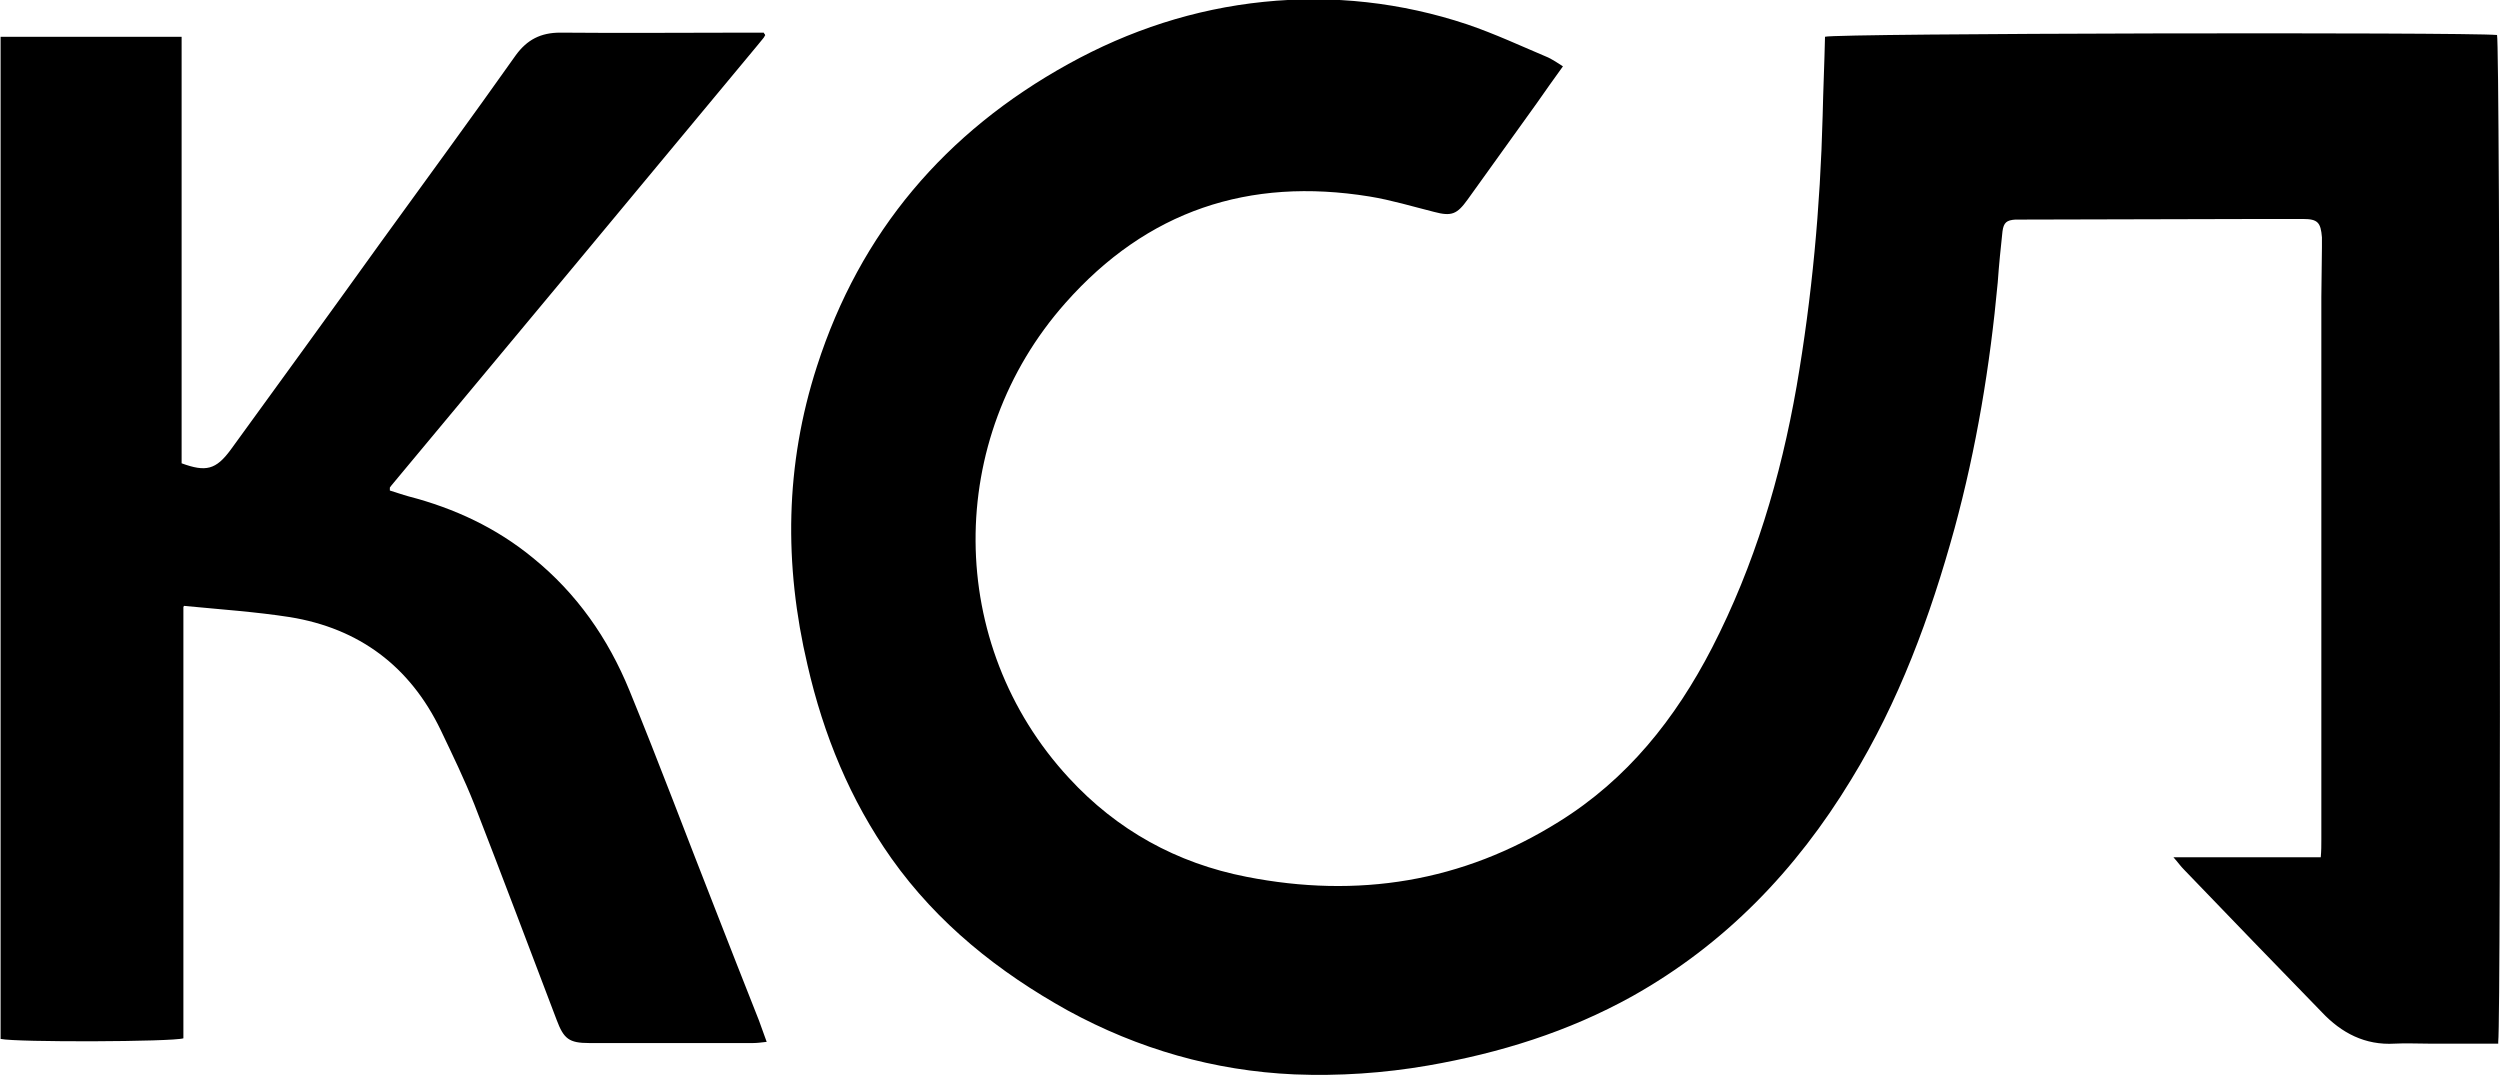
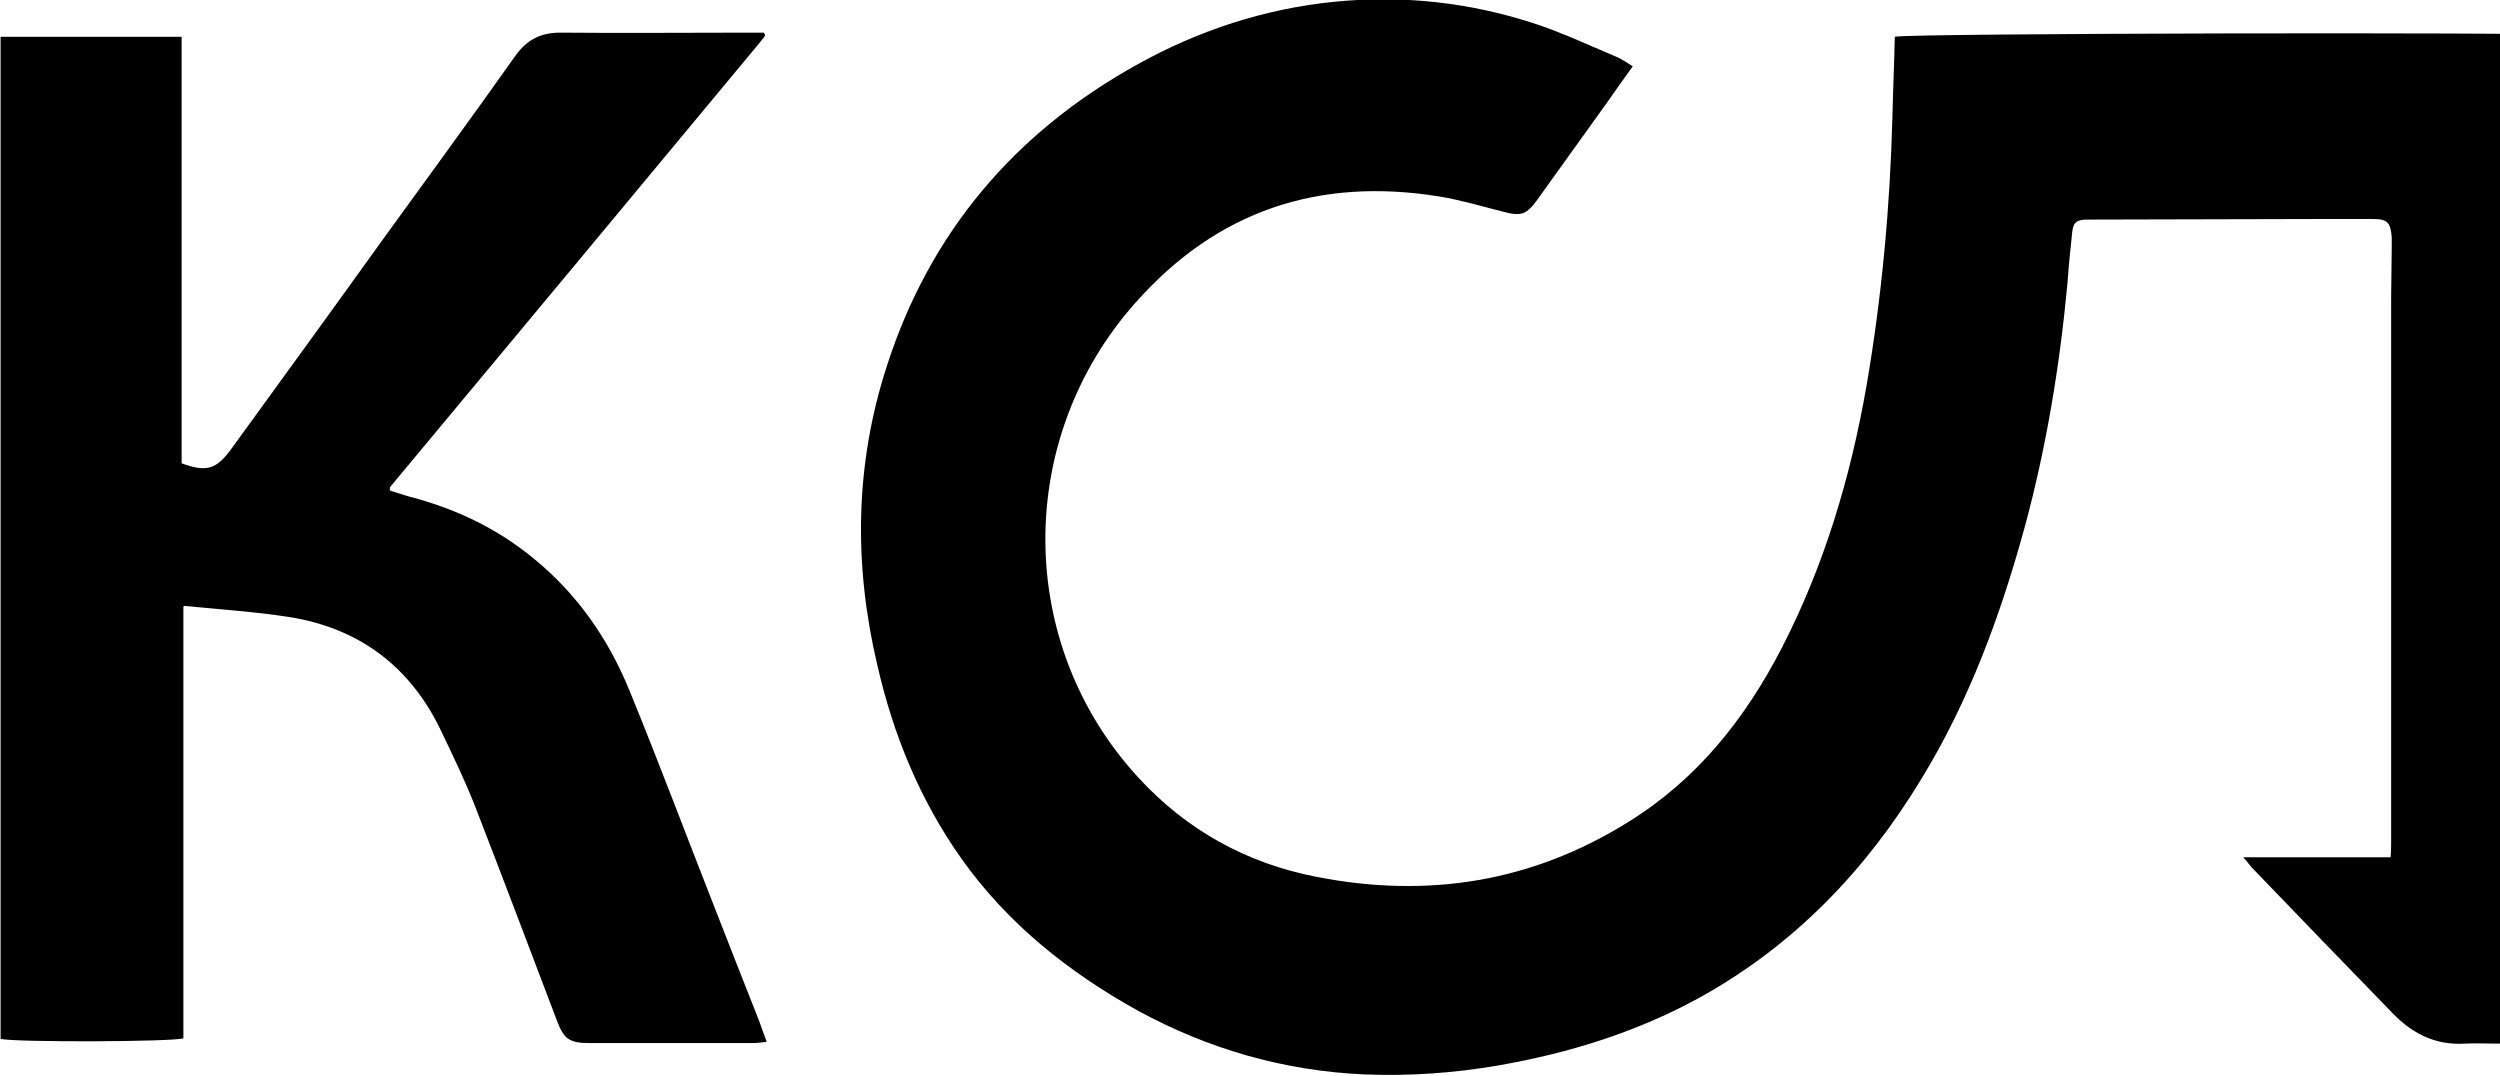
<svg xmlns="http://www.w3.org/2000/svg" xml:space="preserve" width="10.319mm" height="4.44mm" version="1.1" style="shape-rendering:geometricPrecision; text-rendering:geometricPrecision; image-rendering:optimizeQuality; fill-rule:evenodd; clip-rule:evenodd" viewBox="0 0 42.26 18.18">
  <defs>
    <style type="text/css"> .fil0 {fill:black;fill-rule:nonzero} </style>
  </defs>
  <g id="Слой_x0020_1">
-     <path class="fil0" d="M42.23 17.64l-1.18 0c-0.19,0 -0.38,-0.01 -0.57,0 -0.5,0.03 -0.9,-0.18 -1.23,-0.53 -0.78,-0.8 -1.55,-1.6 -2.33,-2.41 -0.06,-0.06 -0.1,-0.12 -0.18,-0.21l2.49 0c0.01,-0.11 0.01,-0.2 0.01,-0.3l0 -6.13c0,-1.01 -0,-2.03 0,-3.04 0,-0.28 0.01,-0.56 0.01,-0.84 0,-0.06 0,-0.11 0,-0.17 -0.02,-0.25 -0.07,-0.31 -0.32,-0.31 -0.22,-0 -0.45,-0 -0.67,-0 -1.34,0 -2.68,0.01 -4.02,0.01 -0.06,0 -0.11,-0 -0.17,0 -0.15,0.01 -0.2,0.05 -0.22,0.2 -0.03,0.28 -0.06,0.57 -0.08,0.86 -0.13,1.41 -0.36,2.8 -0.73,4.16 -0.41,1.49 -0.94,2.93 -1.75,4.25 -0.93,1.53 -2.13,2.78 -3.7,3.66 -1.08,0.6 -2.24,0.96 -3.45,1.17 -0.75,0.13 -1.51,0.18 -2.26,0.15 -1.36,-0.06 -2.64,-0.43 -3.83,-1.08 -1.17,-0.65 -2.2,-1.47 -2.98,-2.57 -0.7,-0.99 -1.15,-2.09 -1.42,-3.27 -0.4,-1.7 -0.38,-3.38 0.16,-5.05 0.73,-2.27 2.17,-3.96 4.25,-5.11 1.03,-0.57 2.13,-0.93 3.3,-1.05 1.17,-0.12 2.33,0.01 3.44,0.38 0.47,0.16 0.92,0.37 1.37,0.56 0.08,0.04 0.16,0.09 0.25,0.15 -0.16,0.22 -0.3,0.42 -0.44,0.62 -0.39,0.54 -0.78,1.09 -1.17,1.63 -0.18,0.25 -0.27,0.29 -0.57,0.21 -0.36,-0.09 -0.72,-0.2 -1.09,-0.26 -2.04,-0.33 -3.76,0.24 -5.14,1.8 -2.04,2.3 -2.03,5.77 0.06,8.03 0.81,0.88 1.82,1.44 3,1.67 1.88,0.37 3.65,0.09 5.28,-0.93 1.16,-0.72 1.97,-1.74 2.59,-2.94 0.72,-1.4 1.16,-2.88 1.43,-4.42 0.26,-1.51 0.4,-3.03 0.44,-4.57 0.01,-0.45 0.03,-0.89 0.04,-1.34 0.18,-0.06 10.8,-0.08 11.36,-0.03 0.05,0.17 0.07,16.64 0.02,17.02zm-39.13 -7.38l0 7.29c-0.18,0.06 -2.82,0.07 -3.09,0.01l0 -16.94 3.06 0 0 7.21c0.41,0.15 0.58,0.11 0.83,-0.23 0.85,-1.17 1.7,-2.34 2.54,-3.51 0.76,-1.05 1.53,-2.1 2.28,-3.16 0.19,-0.26 0.42,-0.38 0.75,-0.38 1.07,0.01 2.14,0 3.21,0l0.23 0c0.01,0.02 0.01,0.02 0.02,0.03 0,0.01 0.01,0.02 0,0.02 -0.01,0.02 -0.02,0.04 -0.04,0.06 -0.03,0.04 -0.06,0.07 -0.09,0.11 -2.06,2.48 -4.12,4.96 -6.18,7.43 -0.01,0.01 -0.02,0.03 -0.03,0.04 -0,0.01 -0,0.01 -0,0.05 0.1,0.03 0.21,0.07 0.32,0.1 0.77,0.2 1.48,0.53 2.1,1.04 0.74,0.6 1.27,1.36 1.63,2.24 0.5,1.22 0.96,2.45 1.44,3.67 0.25,0.64 0.5,1.28 0.75,1.91 0.04,0.11 0.08,0.22 0.13,0.36 -0.09,0.01 -0.16,0.02 -0.23,0.02l-2.77 0c-0.34,0 -0.43,-0.07 -0.55,-0.39 -0.46,-1.21 -0.92,-2.43 -1.39,-3.64 -0.17,-0.43 -0.37,-0.84 -0.57,-1.26 -0.52,-1.08 -1.38,-1.72 -2.55,-1.91 -0.58,-0.09 -1.17,-0.13 -1.79,-0.19z" />
+     <path class="fil0" d="M42.23 17.64c-0.19,0 -0.38,-0.01 -0.57,0 -0.5,0.03 -0.9,-0.18 -1.23,-0.53 -0.78,-0.8 -1.55,-1.6 -2.33,-2.41 -0.06,-0.06 -0.1,-0.12 -0.18,-0.21l2.49 0c0.01,-0.11 0.01,-0.2 0.01,-0.3l0 -6.13c0,-1.01 -0,-2.03 0,-3.04 0,-0.28 0.01,-0.56 0.01,-0.84 0,-0.06 0,-0.11 0,-0.17 -0.02,-0.25 -0.07,-0.31 -0.32,-0.31 -0.22,-0 -0.45,-0 -0.67,-0 -1.34,0 -2.68,0.01 -4.02,0.01 -0.06,0 -0.11,-0 -0.17,0 -0.15,0.01 -0.2,0.05 -0.22,0.2 -0.03,0.28 -0.06,0.57 -0.08,0.86 -0.13,1.41 -0.36,2.8 -0.73,4.16 -0.41,1.49 -0.94,2.93 -1.75,4.25 -0.93,1.53 -2.13,2.78 -3.7,3.66 -1.08,0.6 -2.24,0.96 -3.45,1.17 -0.75,0.13 -1.51,0.18 -2.26,0.15 -1.36,-0.06 -2.64,-0.43 -3.83,-1.08 -1.17,-0.65 -2.2,-1.47 -2.98,-2.57 -0.7,-0.99 -1.15,-2.09 -1.42,-3.27 -0.4,-1.7 -0.38,-3.38 0.16,-5.05 0.73,-2.27 2.17,-3.96 4.25,-5.11 1.03,-0.57 2.13,-0.93 3.3,-1.05 1.17,-0.12 2.33,0.01 3.44,0.38 0.47,0.16 0.92,0.37 1.37,0.56 0.08,0.04 0.16,0.09 0.25,0.15 -0.16,0.22 -0.3,0.42 -0.44,0.62 -0.39,0.54 -0.78,1.09 -1.17,1.63 -0.18,0.25 -0.27,0.29 -0.57,0.21 -0.36,-0.09 -0.72,-0.2 -1.09,-0.26 -2.04,-0.33 -3.76,0.24 -5.14,1.8 -2.04,2.3 -2.03,5.77 0.06,8.03 0.81,0.88 1.82,1.44 3,1.67 1.88,0.37 3.65,0.09 5.28,-0.93 1.16,-0.72 1.97,-1.74 2.59,-2.94 0.72,-1.4 1.16,-2.88 1.43,-4.42 0.26,-1.51 0.4,-3.03 0.44,-4.57 0.01,-0.45 0.03,-0.89 0.04,-1.34 0.18,-0.06 10.8,-0.08 11.36,-0.03 0.05,0.17 0.07,16.64 0.02,17.02zm-39.13 -7.38l0 7.29c-0.18,0.06 -2.82,0.07 -3.09,0.01l0 -16.94 3.06 0 0 7.21c0.41,0.15 0.58,0.11 0.83,-0.23 0.85,-1.17 1.7,-2.34 2.54,-3.51 0.76,-1.05 1.53,-2.1 2.28,-3.16 0.19,-0.26 0.42,-0.38 0.75,-0.38 1.07,0.01 2.14,0 3.21,0l0.23 0c0.01,0.02 0.01,0.02 0.02,0.03 0,0.01 0.01,0.02 0,0.02 -0.01,0.02 -0.02,0.04 -0.04,0.06 -0.03,0.04 -0.06,0.07 -0.09,0.11 -2.06,2.48 -4.12,4.96 -6.18,7.43 -0.01,0.01 -0.02,0.03 -0.03,0.04 -0,0.01 -0,0.01 -0,0.05 0.1,0.03 0.21,0.07 0.32,0.1 0.77,0.2 1.48,0.53 2.1,1.04 0.74,0.6 1.27,1.36 1.63,2.24 0.5,1.22 0.96,2.45 1.44,3.67 0.25,0.64 0.5,1.28 0.75,1.91 0.04,0.11 0.08,0.22 0.13,0.36 -0.09,0.01 -0.16,0.02 -0.23,0.02l-2.77 0c-0.34,0 -0.43,-0.07 -0.55,-0.39 -0.46,-1.21 -0.92,-2.43 -1.39,-3.64 -0.17,-0.43 -0.37,-0.84 -0.57,-1.26 -0.52,-1.08 -1.38,-1.72 -2.55,-1.91 -0.58,-0.09 -1.17,-0.13 -1.79,-0.19z" />
  </g>
</svg>